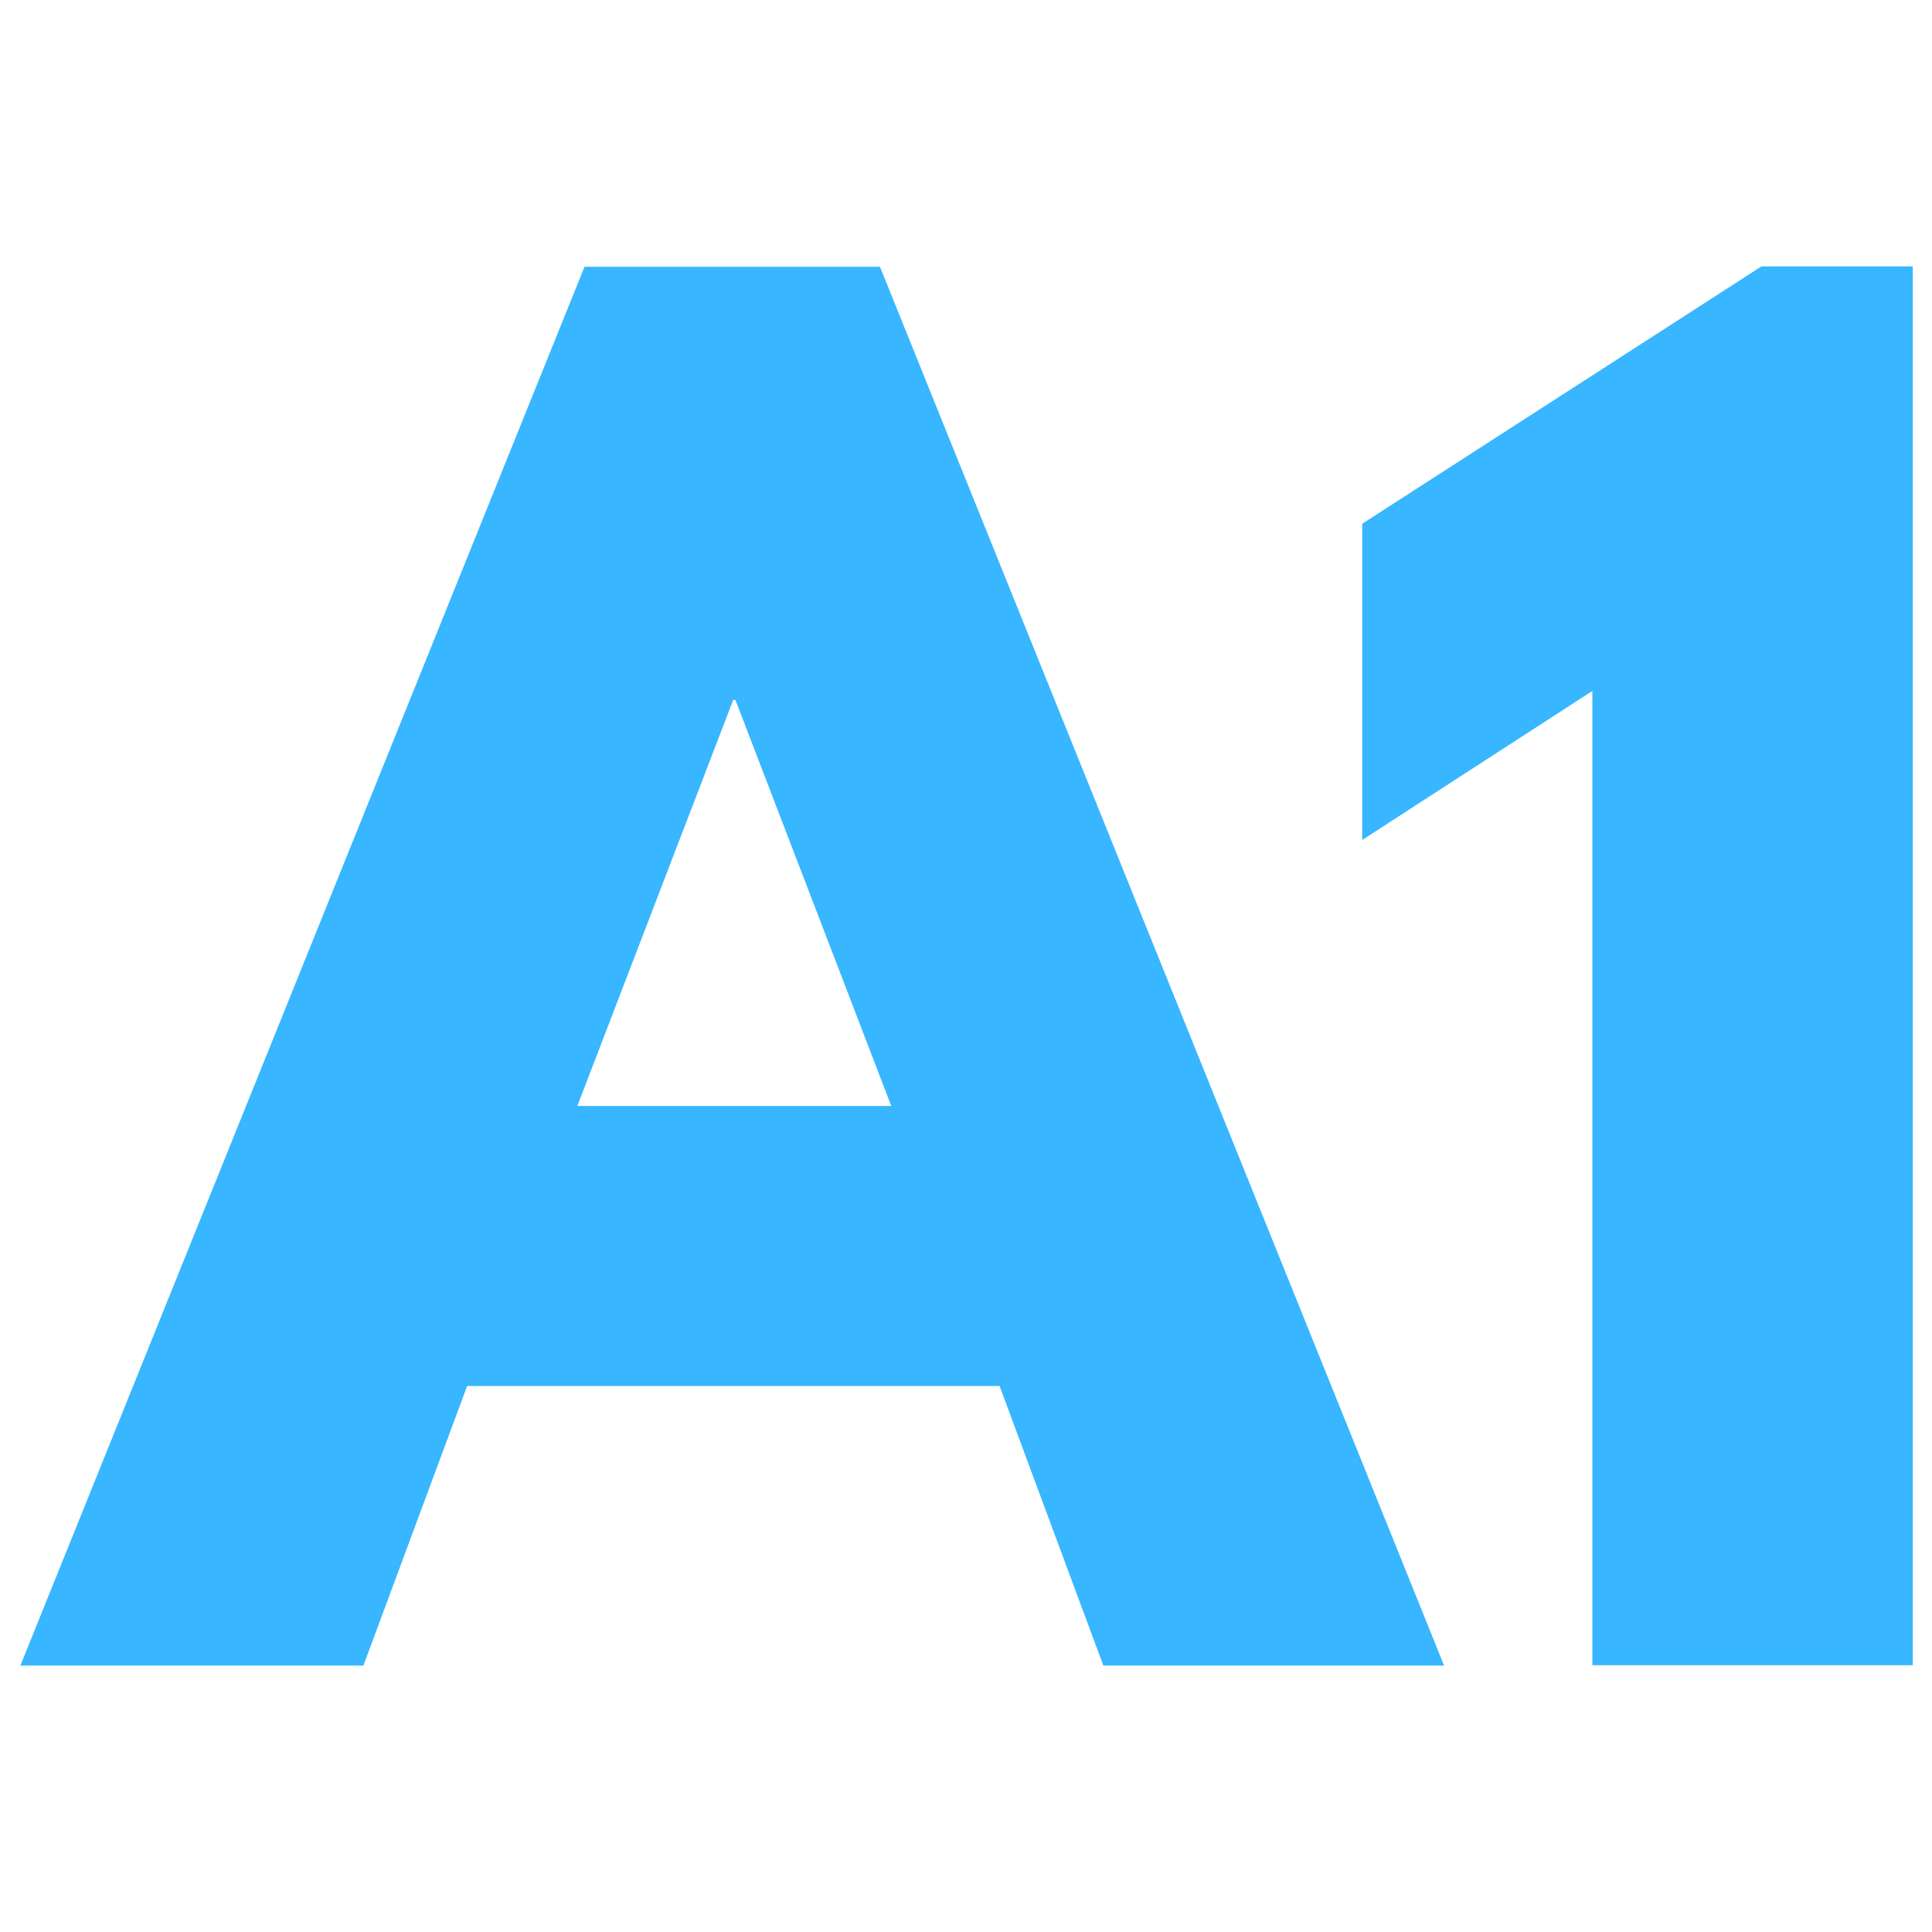
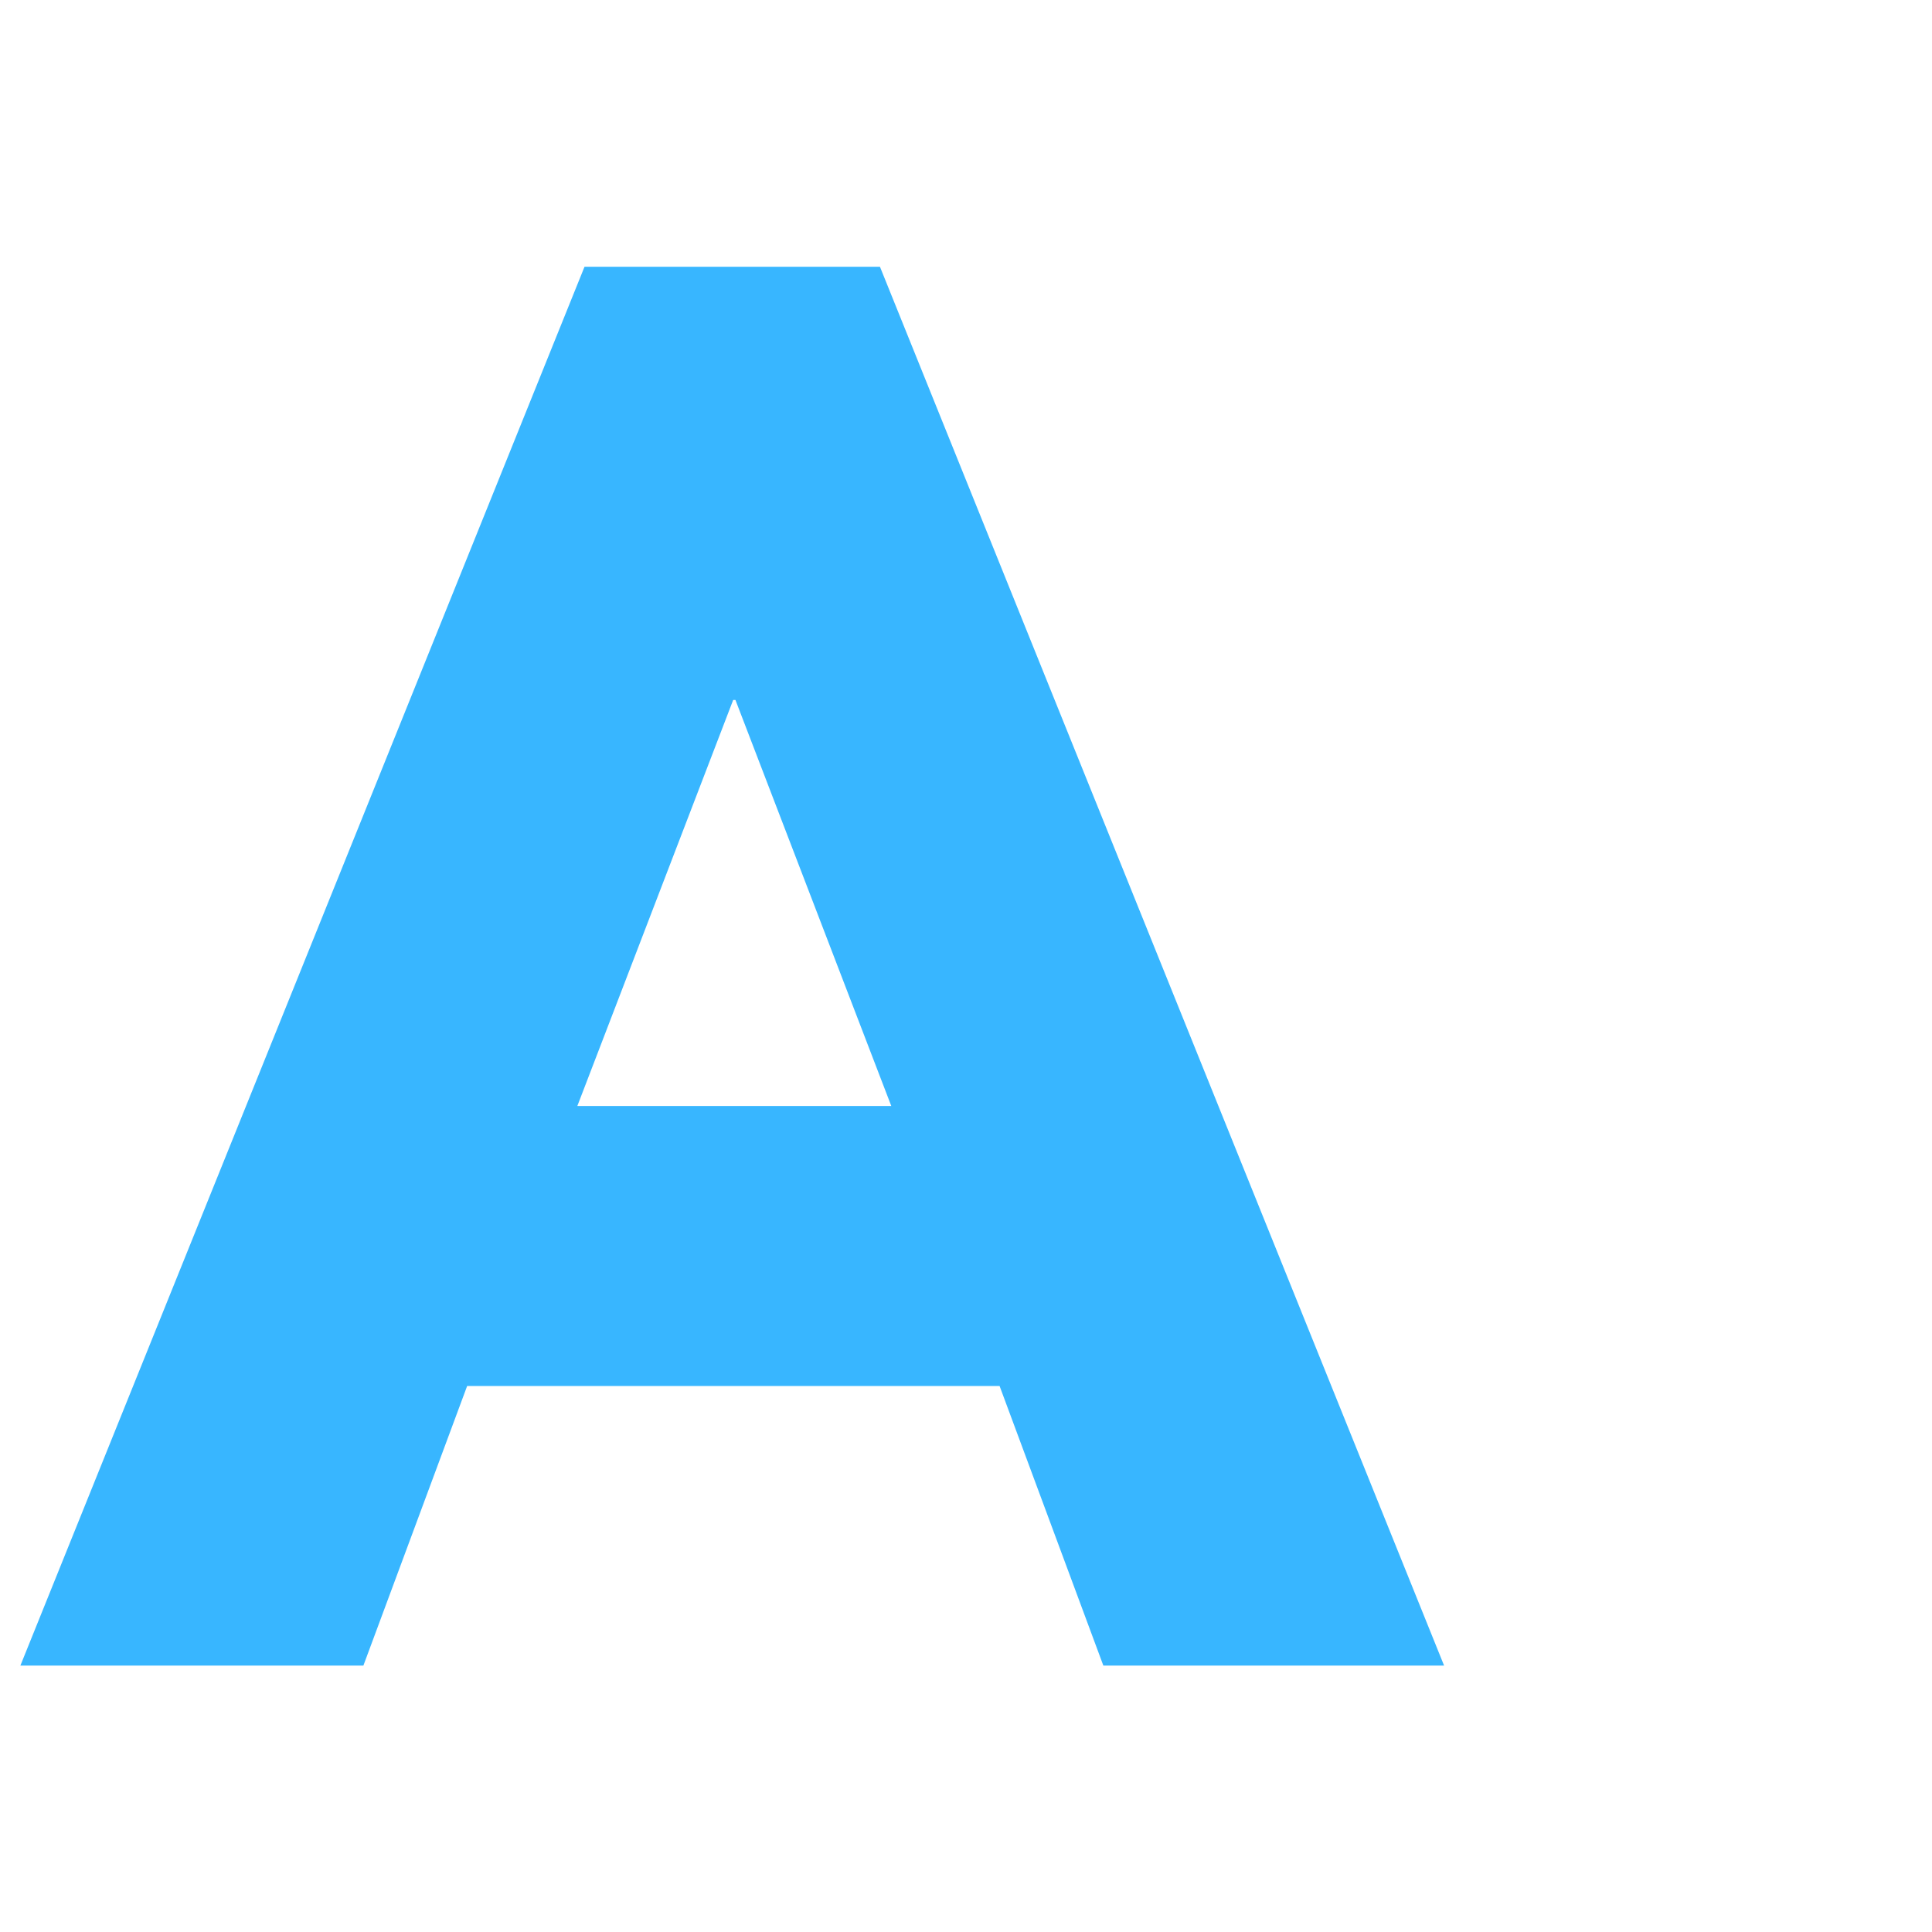
<svg xmlns="http://www.w3.org/2000/svg" version="1.1" width="512" height="512">
  <svg id="SvgjsSvg1007" version="1.1" viewBox="0 0 512 512">
    <defs>
      <style>
      .st0 {
        fill: #38b6ff;
      }
    </style>
    </defs>
    <path class="st0" d="M233.2,70.7l149.5,370.7h-90.3l-27.5-74.1H123.8l-27.5,74.1H5.4L154.9,70.7h78.3ZM236.2,293.1l-41.3-107.6h-.6l-41.3,107.6h83.1Z" />
-     <path class="st0" d="M361,222.5v-83.7l105.8-68.2h40.1v370.7h-84.9V183.1l-61,39.5Z" />
  </svg>
  <style>@media (prefers-color-scheme: light) { :root { filter: none; } }
@media (prefers-color-scheme: dark) { :root { filter: none; } }
</style>
</svg>